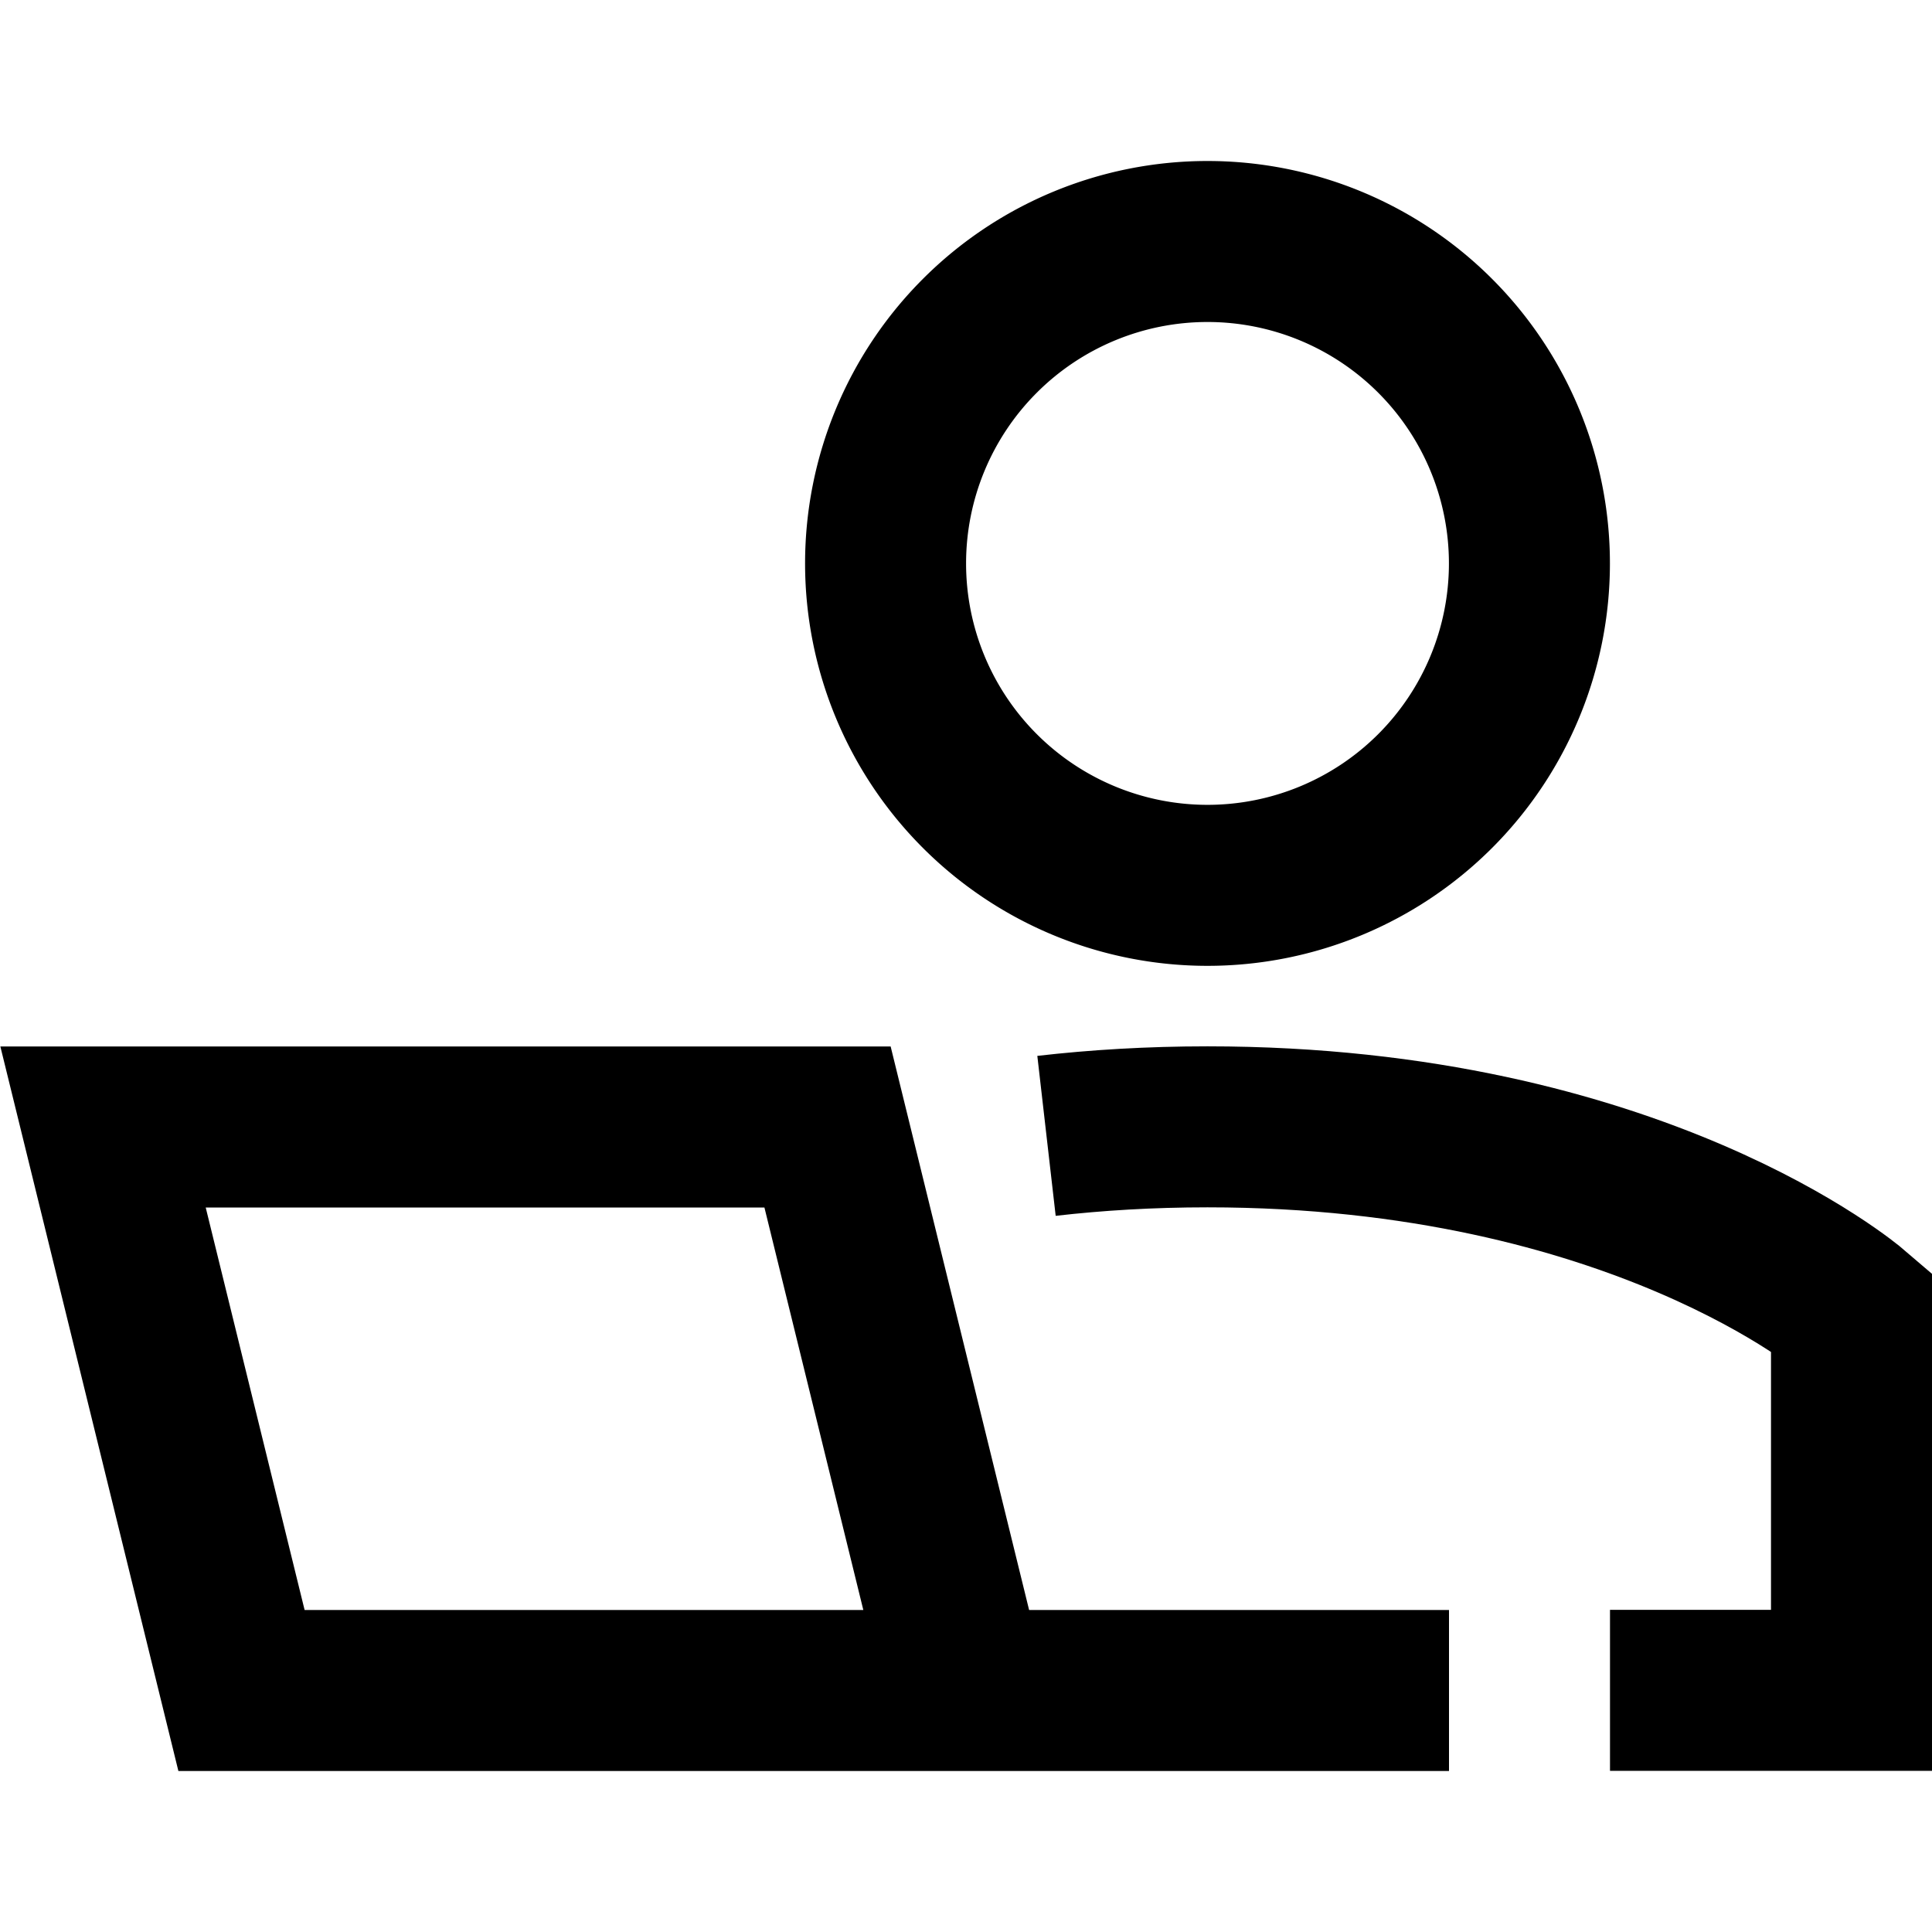
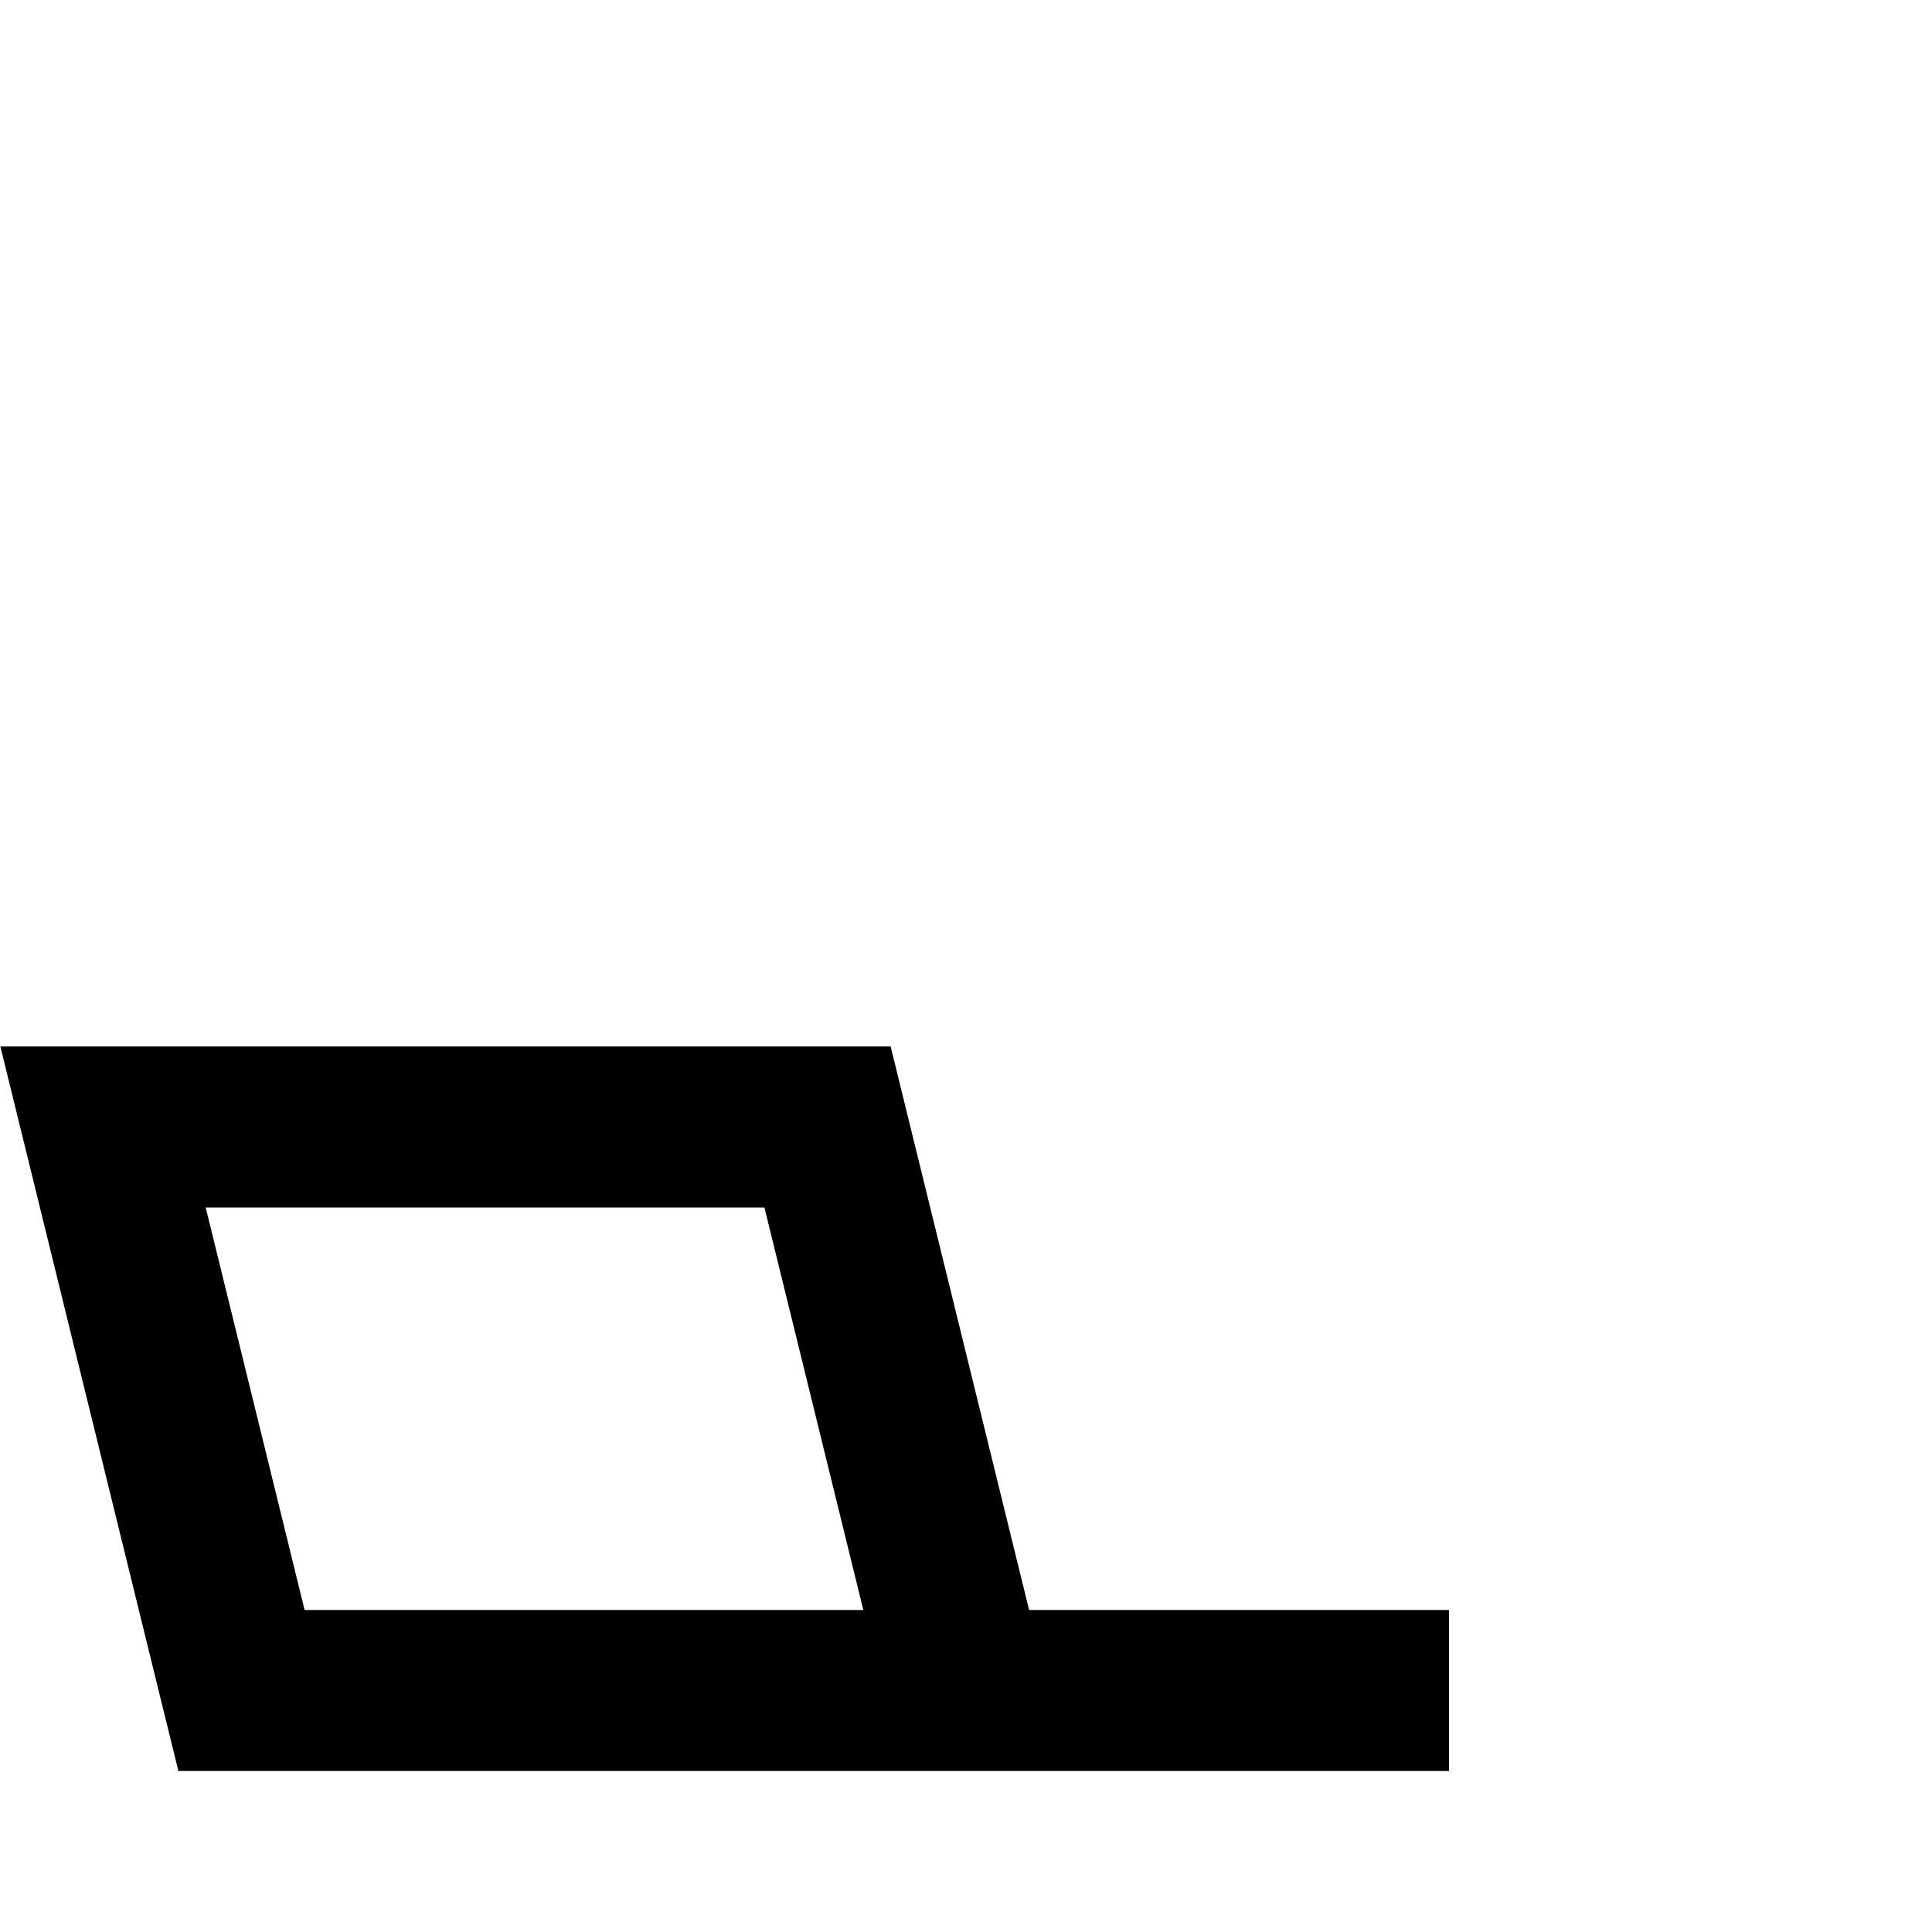
<svg xmlns="http://www.w3.org/2000/svg" fill="none" viewBox="0 0 24 24" id="User-Work-Laptop--Streamline-Sharp">
  <desc>User Work Laptop Streamline Icon: https://streamlinehq.com</desc>
  <g id="user-work-laptop--geometric-work-laptop-person-single-user">
    <path id="Vector 1155" stroke="#000000" d="M18 21h-6m0 0H3L1.28 14h9L12 21Z" stroke-width="2" />
-     <path id="Ellipse 1206" stroke="#000000" d="M20 20.998h3V16.284s-2.667 -2.286 -8 -2.286c-0.715 0 -1.381 0.041 -2 0.112" stroke-width="2" />
-     <path id="Ellipse 1207" stroke="#000000" d="M11.001 6.999a3.999 3.999 0 1 0 7.998 0 3.999 3.999 0 1 0 -7.998 0" stroke-width="2" />
  </g>
</svg>